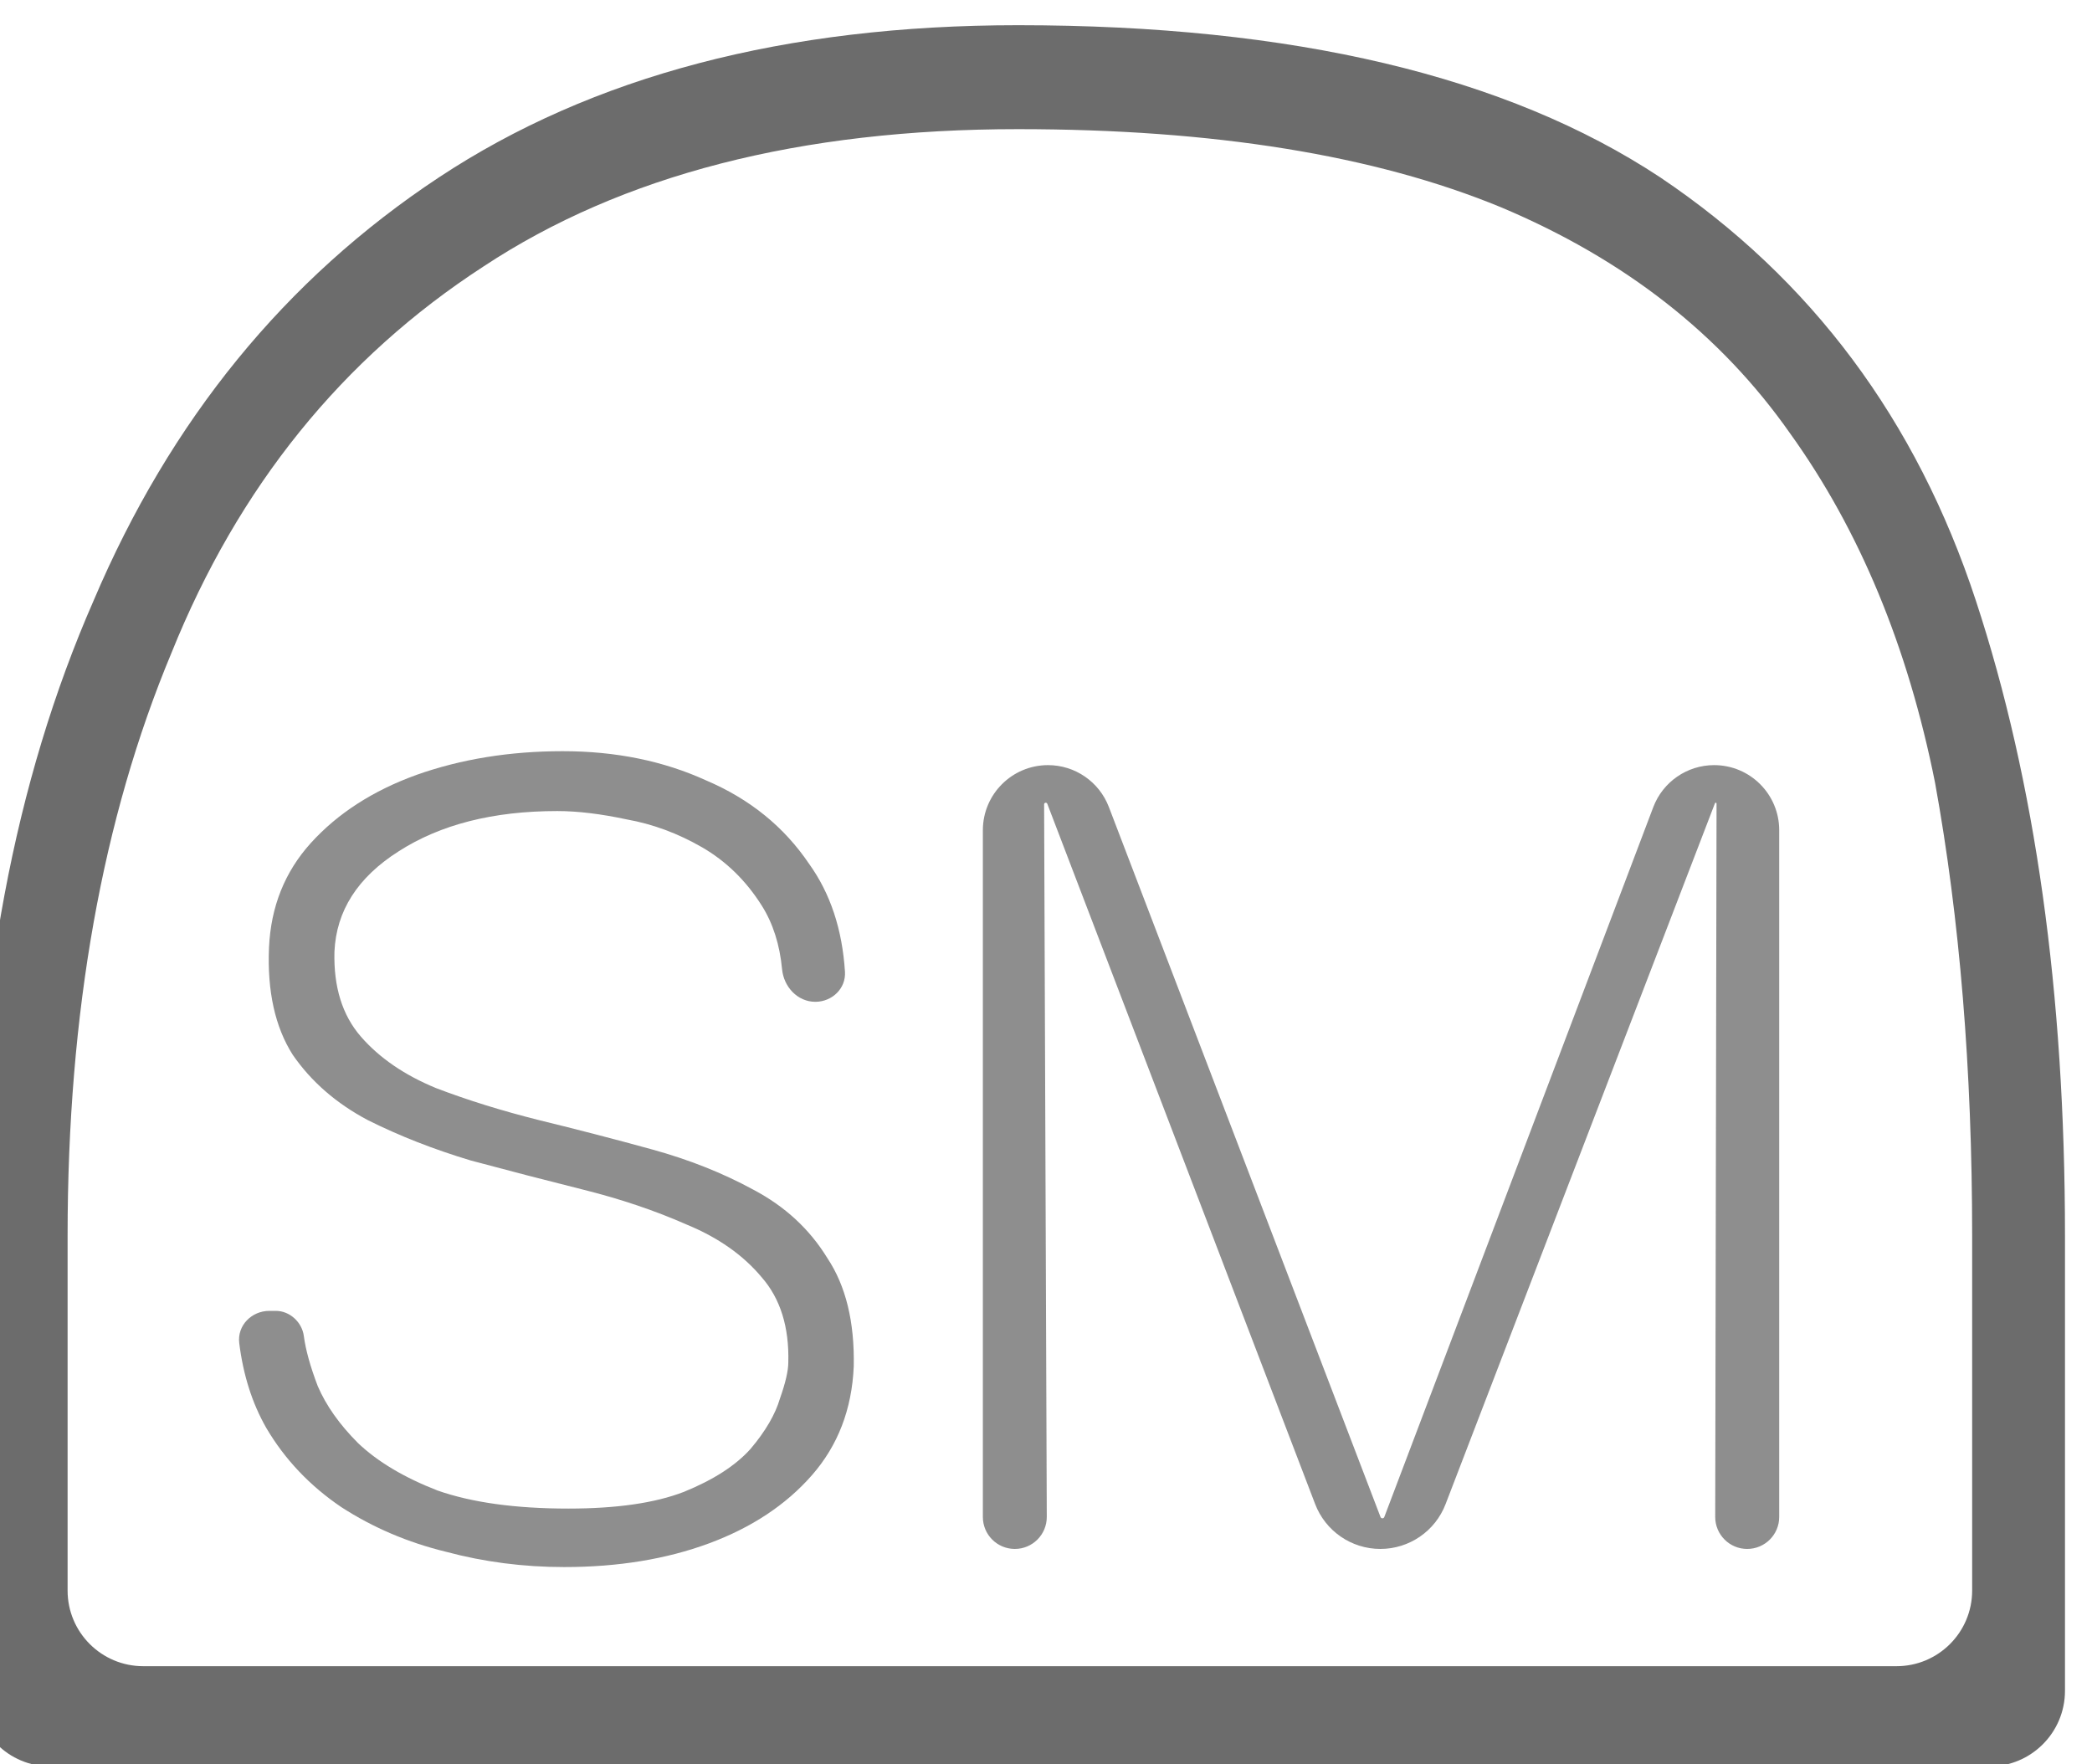
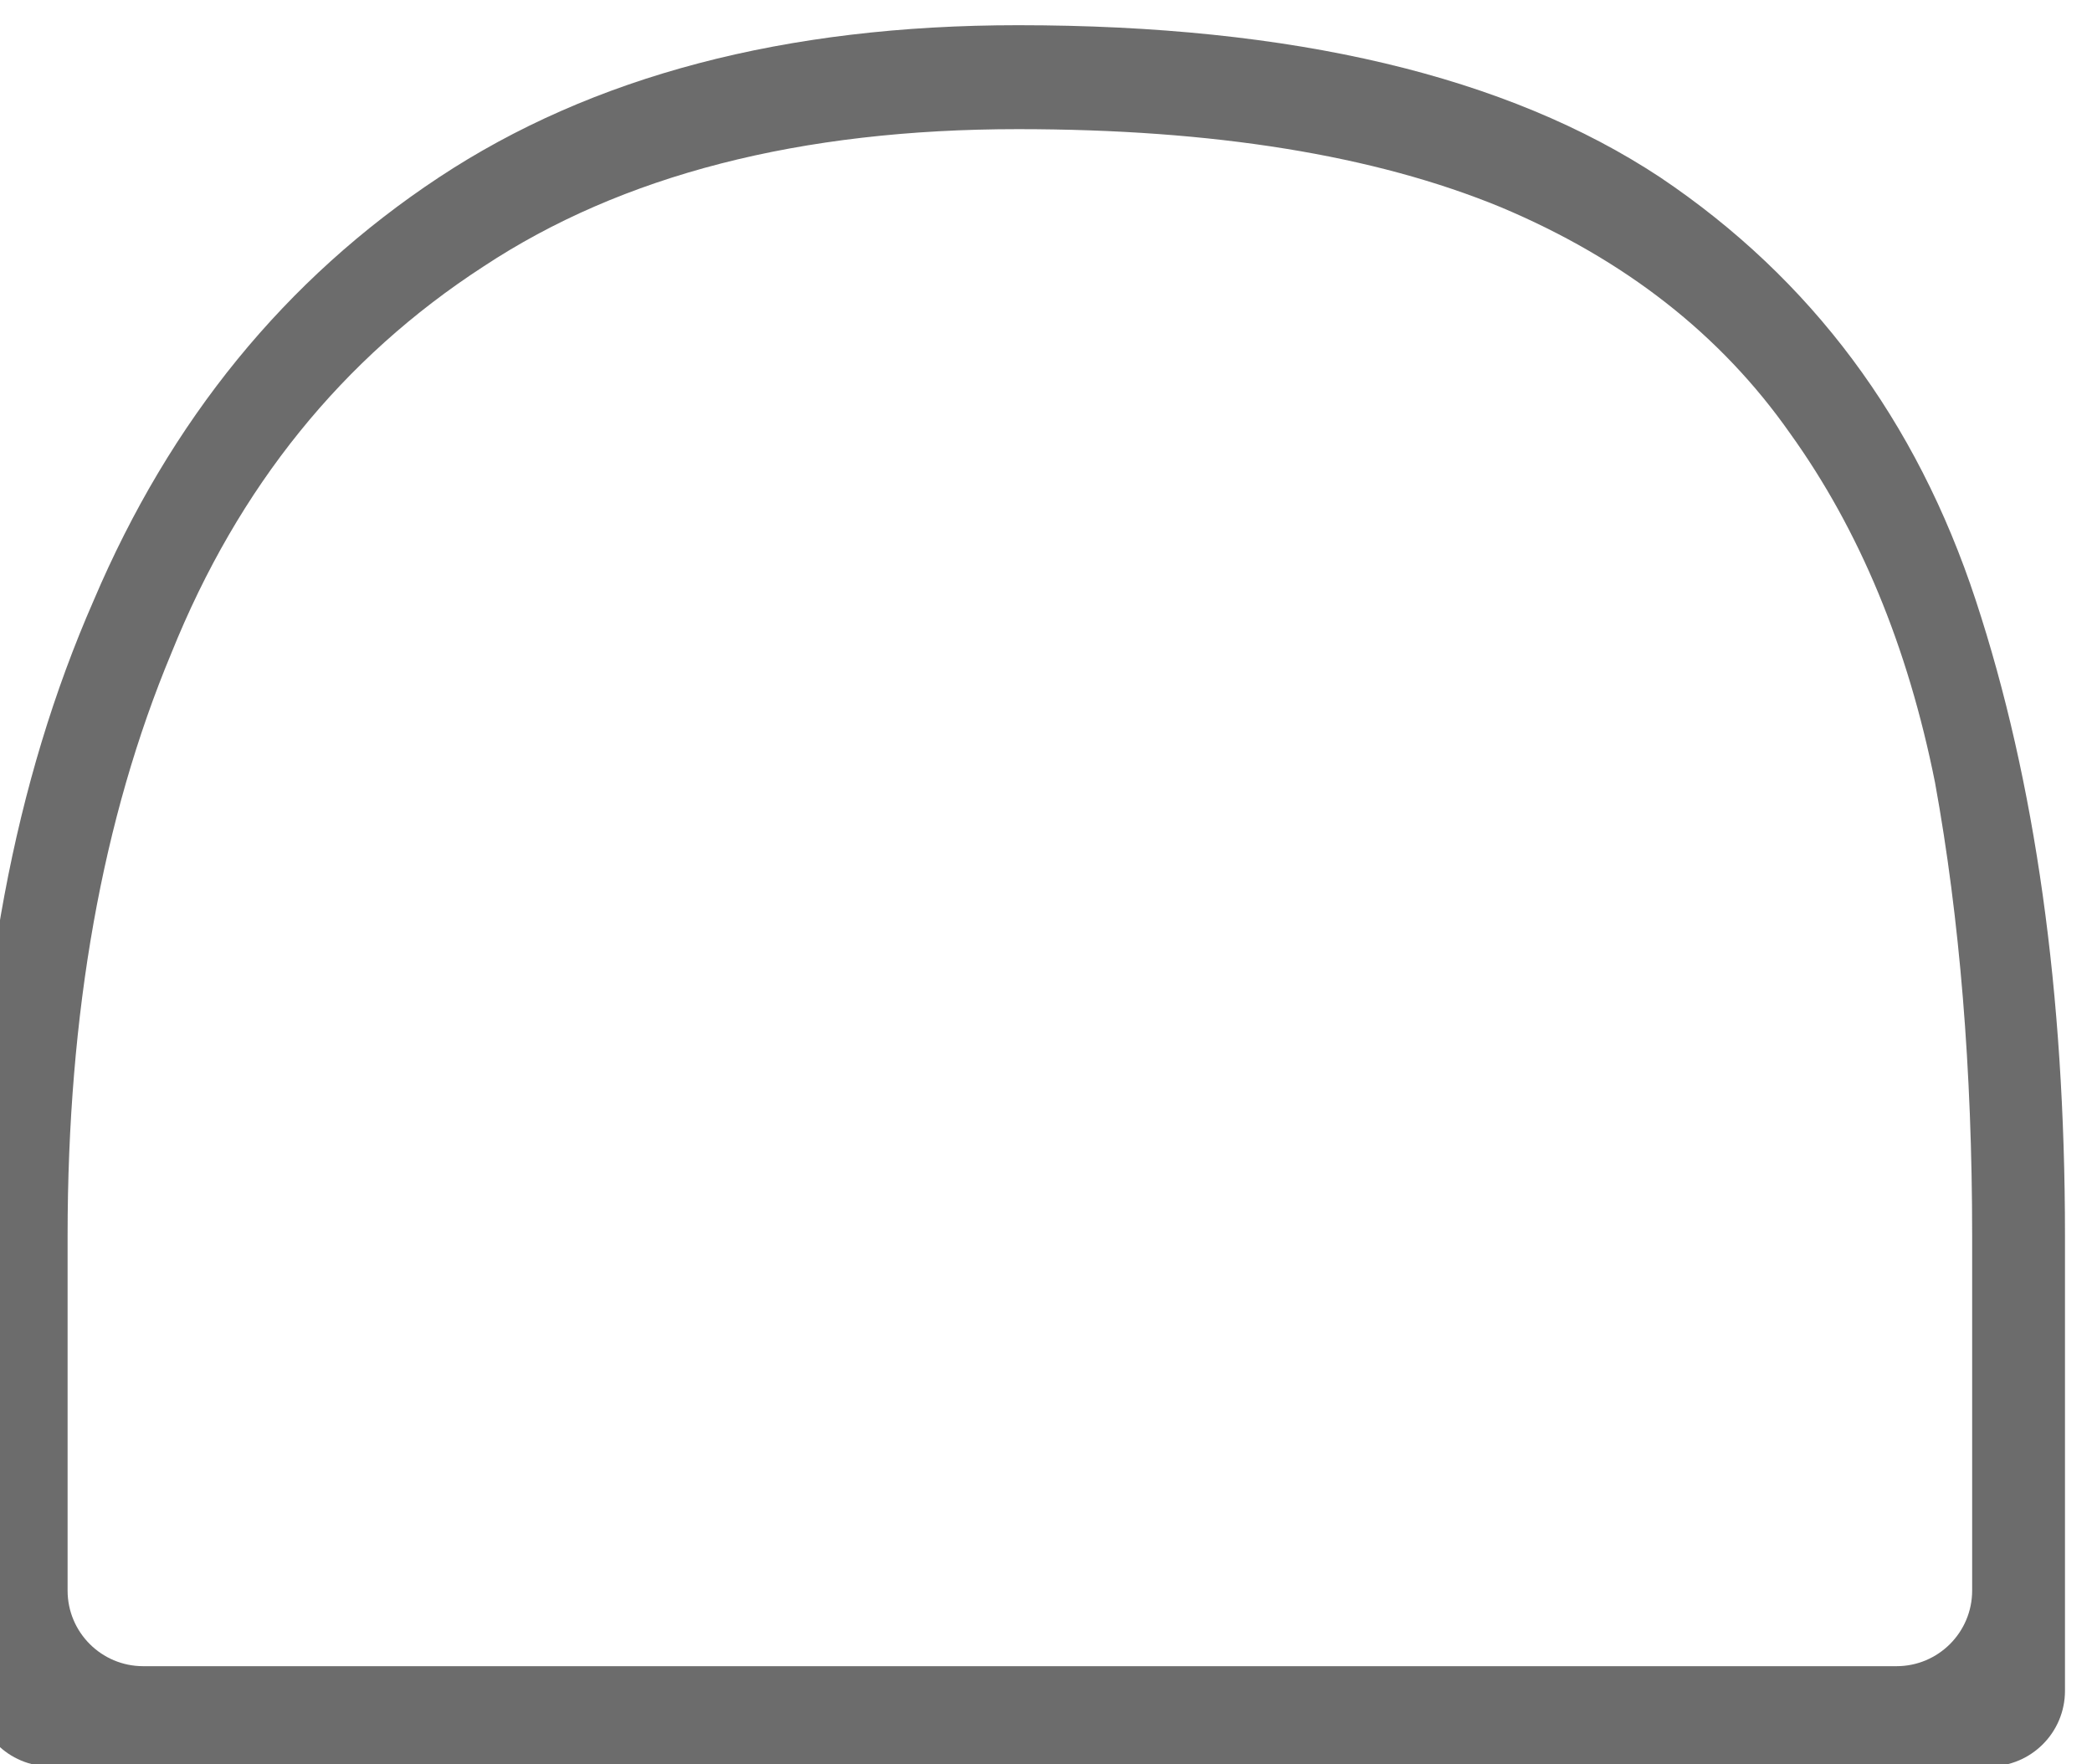
<svg xmlns="http://www.w3.org/2000/svg" fill="none" height="100%" overflow="visible" preserveAspectRatio="none" style="display: block;" viewBox="0 0 83 70" width="100%">
  <g id="embossed_logo" opacity="0.77">
    <g filter="url(#filter0_i_0_327)" id="embossed" opacity="0.77">
-       <path d="M23.383 61.172C21.762 61.172 20.198 60.969 18.688 60.564C17.178 60.196 15.797 59.606 14.545 58.796C13.293 57.95 12.299 56.9 11.562 55.648C11.006 54.675 10.65 53.555 10.492 52.288C10.406 51.589 10.981 51.008 11.686 51.008H11.943C12.495 51.008 12.981 51.455 13.054 52.002C13.127 52.555 13.311 53.218 13.606 53.991C13.937 54.764 14.471 55.519 15.208 56.256C15.981 56.992 17.031 57.618 18.356 58.134C19.719 58.612 21.45 58.852 23.549 58.852C25.463 58.852 26.991 58.631 28.133 58.189C29.311 57.71 30.195 57.139 30.784 56.477C31.374 55.777 31.76 55.114 31.944 54.488C32.165 53.862 32.276 53.383 32.276 53.052C32.313 51.653 31.963 50.529 31.226 49.682C30.49 48.799 29.496 48.099 28.244 47.584C26.991 47.031 25.629 46.571 24.156 46.203C22.683 45.834 21.192 45.448 19.682 45.043C18.209 44.601 16.846 44.067 15.595 43.441C14.342 42.778 13.348 41.913 12.612 40.845C11.912 39.74 11.599 38.322 11.673 36.592C11.746 34.971 12.299 33.59 13.33 32.449C14.398 31.27 15.797 30.368 17.528 29.742C19.295 29.116 21.229 28.803 23.328 28.803C25.427 28.803 27.323 29.19 29.017 29.963C30.748 30.7 32.11 31.804 33.104 33.277C33.944 34.447 34.417 35.872 34.524 37.554C34.567 38.217 34.013 38.746 33.348 38.746C32.644 38.746 32.096 38.155 32.029 37.454C31.936 36.476 31.668 35.636 31.226 34.934C30.6 33.94 29.809 33.167 28.851 32.614C27.894 32.062 26.899 31.694 25.868 31.51C24.837 31.289 23.917 31.178 23.107 31.178C20.566 31.178 18.467 31.712 16.81 32.78C15.189 33.811 14.342 35.137 14.269 36.757C14.232 38.157 14.582 39.28 15.318 40.127C16.055 40.974 17.049 41.655 18.301 42.17C19.553 42.649 20.916 43.072 22.389 43.441C23.898 43.809 25.39 44.196 26.863 44.601C28.336 45.006 29.68 45.54 30.895 46.203C32.147 46.865 33.123 47.768 33.822 48.909C34.559 50.014 34.909 51.45 34.872 53.218C34.798 54.911 34.246 56.348 33.215 57.526C32.184 58.704 30.821 59.606 29.127 60.233C27.433 60.859 25.519 61.172 23.383 61.172Z" fill="#414141" />
-       <path d="M41.263 60.453C40.562 60.453 39.995 59.886 39.995 59.185V31.941C39.995 30.513 41.152 29.356 42.58 29.356C43.651 29.356 44.611 30.016 44.994 31.017L55.772 59.187C55.784 59.218 55.814 59.238 55.847 59.238C55.881 59.238 55.91 59.218 55.922 59.187L66.594 31.022C66.975 30.019 67.936 29.356 69.008 29.356C70.434 29.356 71.59 30.511 71.59 31.937V59.184C71.59 59.885 71.021 60.453 70.32 60.453C69.618 60.453 69.05 59.884 69.051 59.182L69.104 30.88C69.104 30.862 69.089 30.847 69.071 30.847C69.058 30.847 69.046 30.855 69.041 30.868L58.353 58.676C57.942 59.747 56.913 60.453 55.766 60.453C54.617 60.453 53.588 59.745 53.178 58.672L42.551 30.889C42.542 30.864 42.518 30.847 42.49 30.847C42.454 30.847 42.425 30.876 42.425 30.913L42.531 59.181C42.533 59.883 41.965 60.453 41.263 60.453Z" fill="#414141" />
-     </g>
+       </g>
    <g filter="url(#filter1_i_0_327)" id="embossed_2">
      <path d="M76.245 65.105C77.902 65.105 79.245 63.761 79.245 62.105C79.245 58.647 79.245 55.915 79.245 53.91C79.245 51.259 79.245 49.295 79.245 48.019C79.245 41.439 78.754 35.449 77.772 30.048C76.692 24.648 74.777 20.032 72.028 16.203C69.278 12.275 65.449 9.28 60.539 7.218C55.531 5.155 49.148 4.124 41.39 4.124C32.749 4.124 25.679 5.941 20.18 9.574C14.582 13.208 10.458 18.314 7.807 24.893C5.057 31.472 3.682 39.181 3.682 48.019V62.105C3.682 63.762 5.026 65.105 6.682 65.105H76.245ZM41.39 0C52.29 0 60.784 2.013 66.873 6.039C72.863 10.065 77.036 15.662 79.393 22.831C81.749 29.999 82.928 38.395 82.928 48.019C82.928 49.492 82.928 51.848 82.928 55.089C82.928 57.775 82.928 61.439 82.928 66.081C82.928 67.738 81.585 69.082 79.928 69.082H3C1.343 69.082 0 67.738 0 66.081C0 61.185 0 57.423 0 54.794C0 51.554 0 49.295 0 48.019C0 38.395 1.571 29.999 4.713 22.831C7.758 15.662 12.324 10.065 18.412 6.039C24.5 2.013 32.16 0 41.39 0Z" fill="#414141" />
    </g>
  </g>
  <defs>
    <filter color-interpolation-filters="sRGB" filterUnits="userSpaceOnUse" height="70.082" id="filter0_i_0_327" width="83.928" x="-1" y="0">
      <feFlood flood-opacity="0" result="BackgroundImageFix" />
      <feBlend in="SourceGraphic" in2="BackgroundImageFix" mode="normal" result="shape" />
      <feColorMatrix in="SourceAlpha" result="hardAlpha" type="matrix" values="0 0 0 0 0 0 0 0 0 0 0 0 0 0 0 0 0 0 127 0" />
      <feOffset dx="-1" dy="1" />
      <feGaussianBlur stdDeviation="0.55" />
      <feComposite in2="hardAlpha" k2="-1" k3="1" operator="arithmetic" />
      <feColorMatrix type="matrix" values="0 0 0 0 0.138 0 0 0 0 0.121 0 0 0 0 0.147 0 0 0 0.55 0" />
      <feBlend in2="shape" mode="normal" result="effect1_innerShadow_0_327" />
    </filter>
    <filter color-interpolation-filters="sRGB" filterUnits="userSpaceOnUse" height="70.082" id="filter1_i_0_327" width="83.928" x="-1" y="0">
      <feFlood flood-opacity="0" result="BackgroundImageFix" />
      <feBlend in="SourceGraphic" in2="BackgroundImageFix" mode="normal" result="shape" />
      <feColorMatrix in="SourceAlpha" result="hardAlpha" type="matrix" values="0 0 0 0 0 0 0 0 0 0 0 0 0 0 0 0 0 0 127 0" />
      <feOffset dx="-1" dy="1" />
      <feGaussianBlur stdDeviation="0.55" />
      <feComposite in2="hardAlpha" k2="-1" k3="1" operator="arithmetic" />
      <feColorMatrix type="matrix" values="0 0 0 0 0.138 0 0 0 0 0.121 0 0 0 0 0.147 0 0 0 0.55 0" />
      <feBlend in2="shape" mode="normal" result="effect1_innerShadow_0_327" />
    </filter>
  </defs>
</svg>